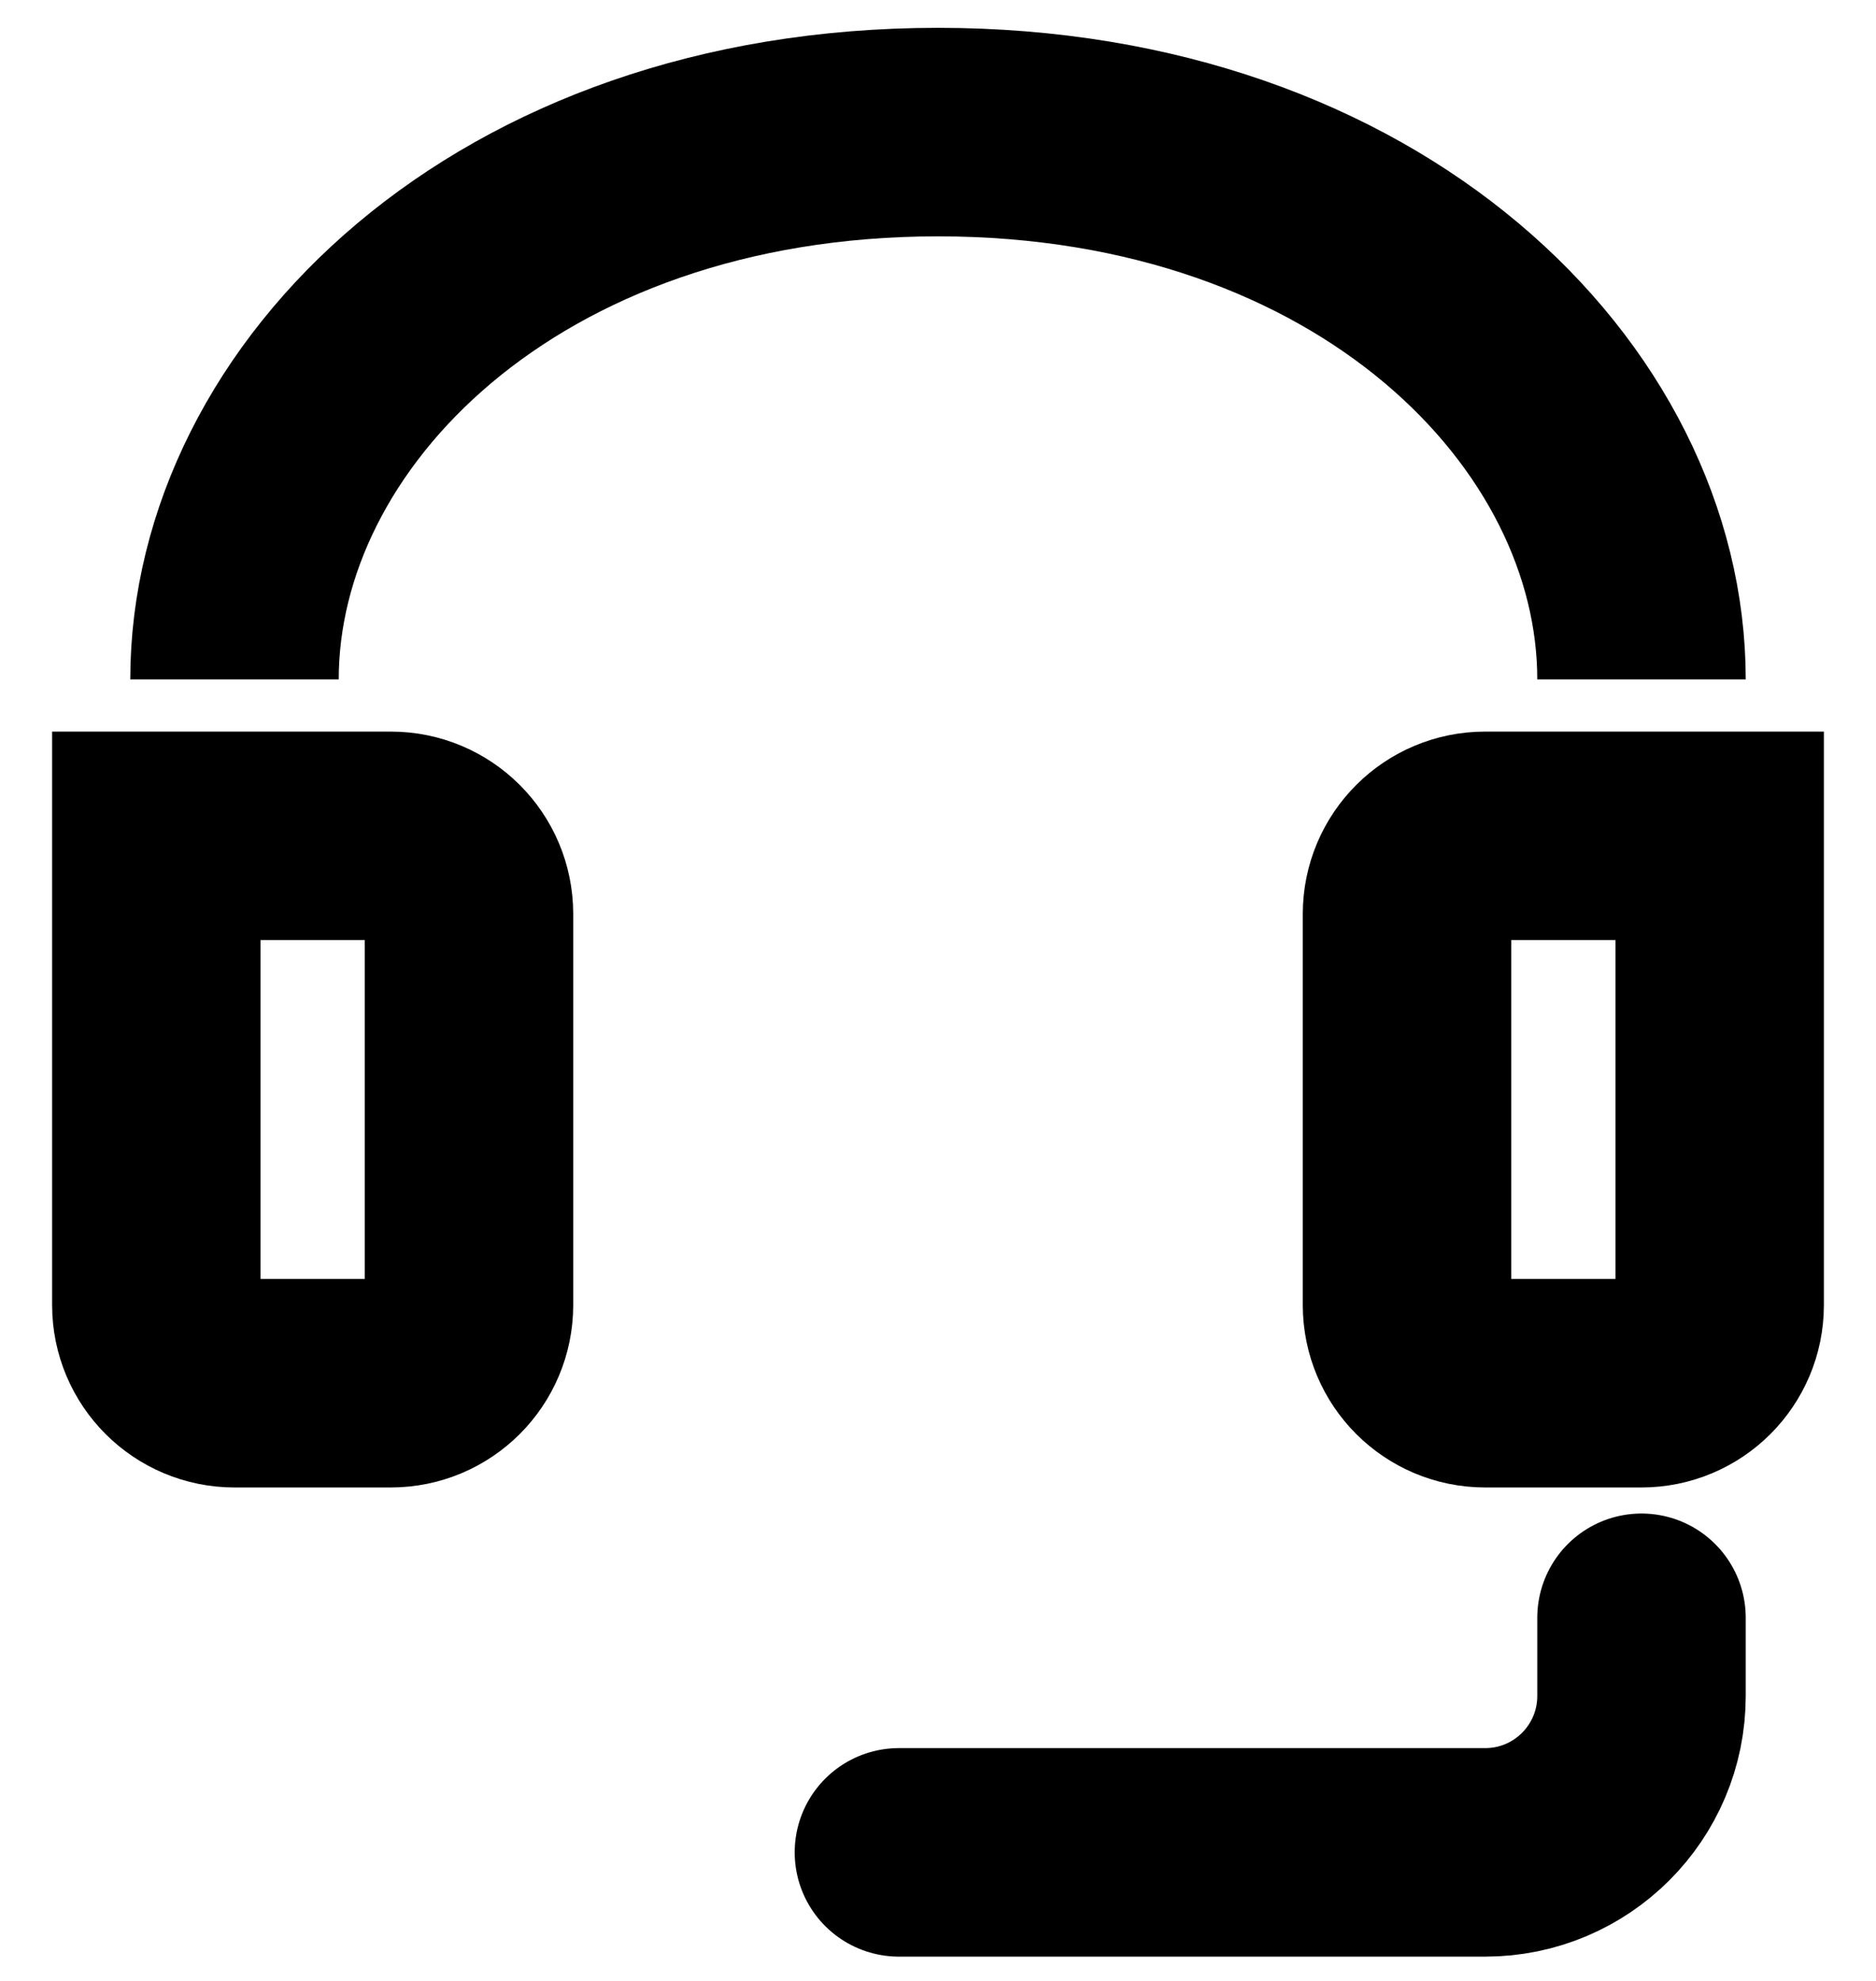
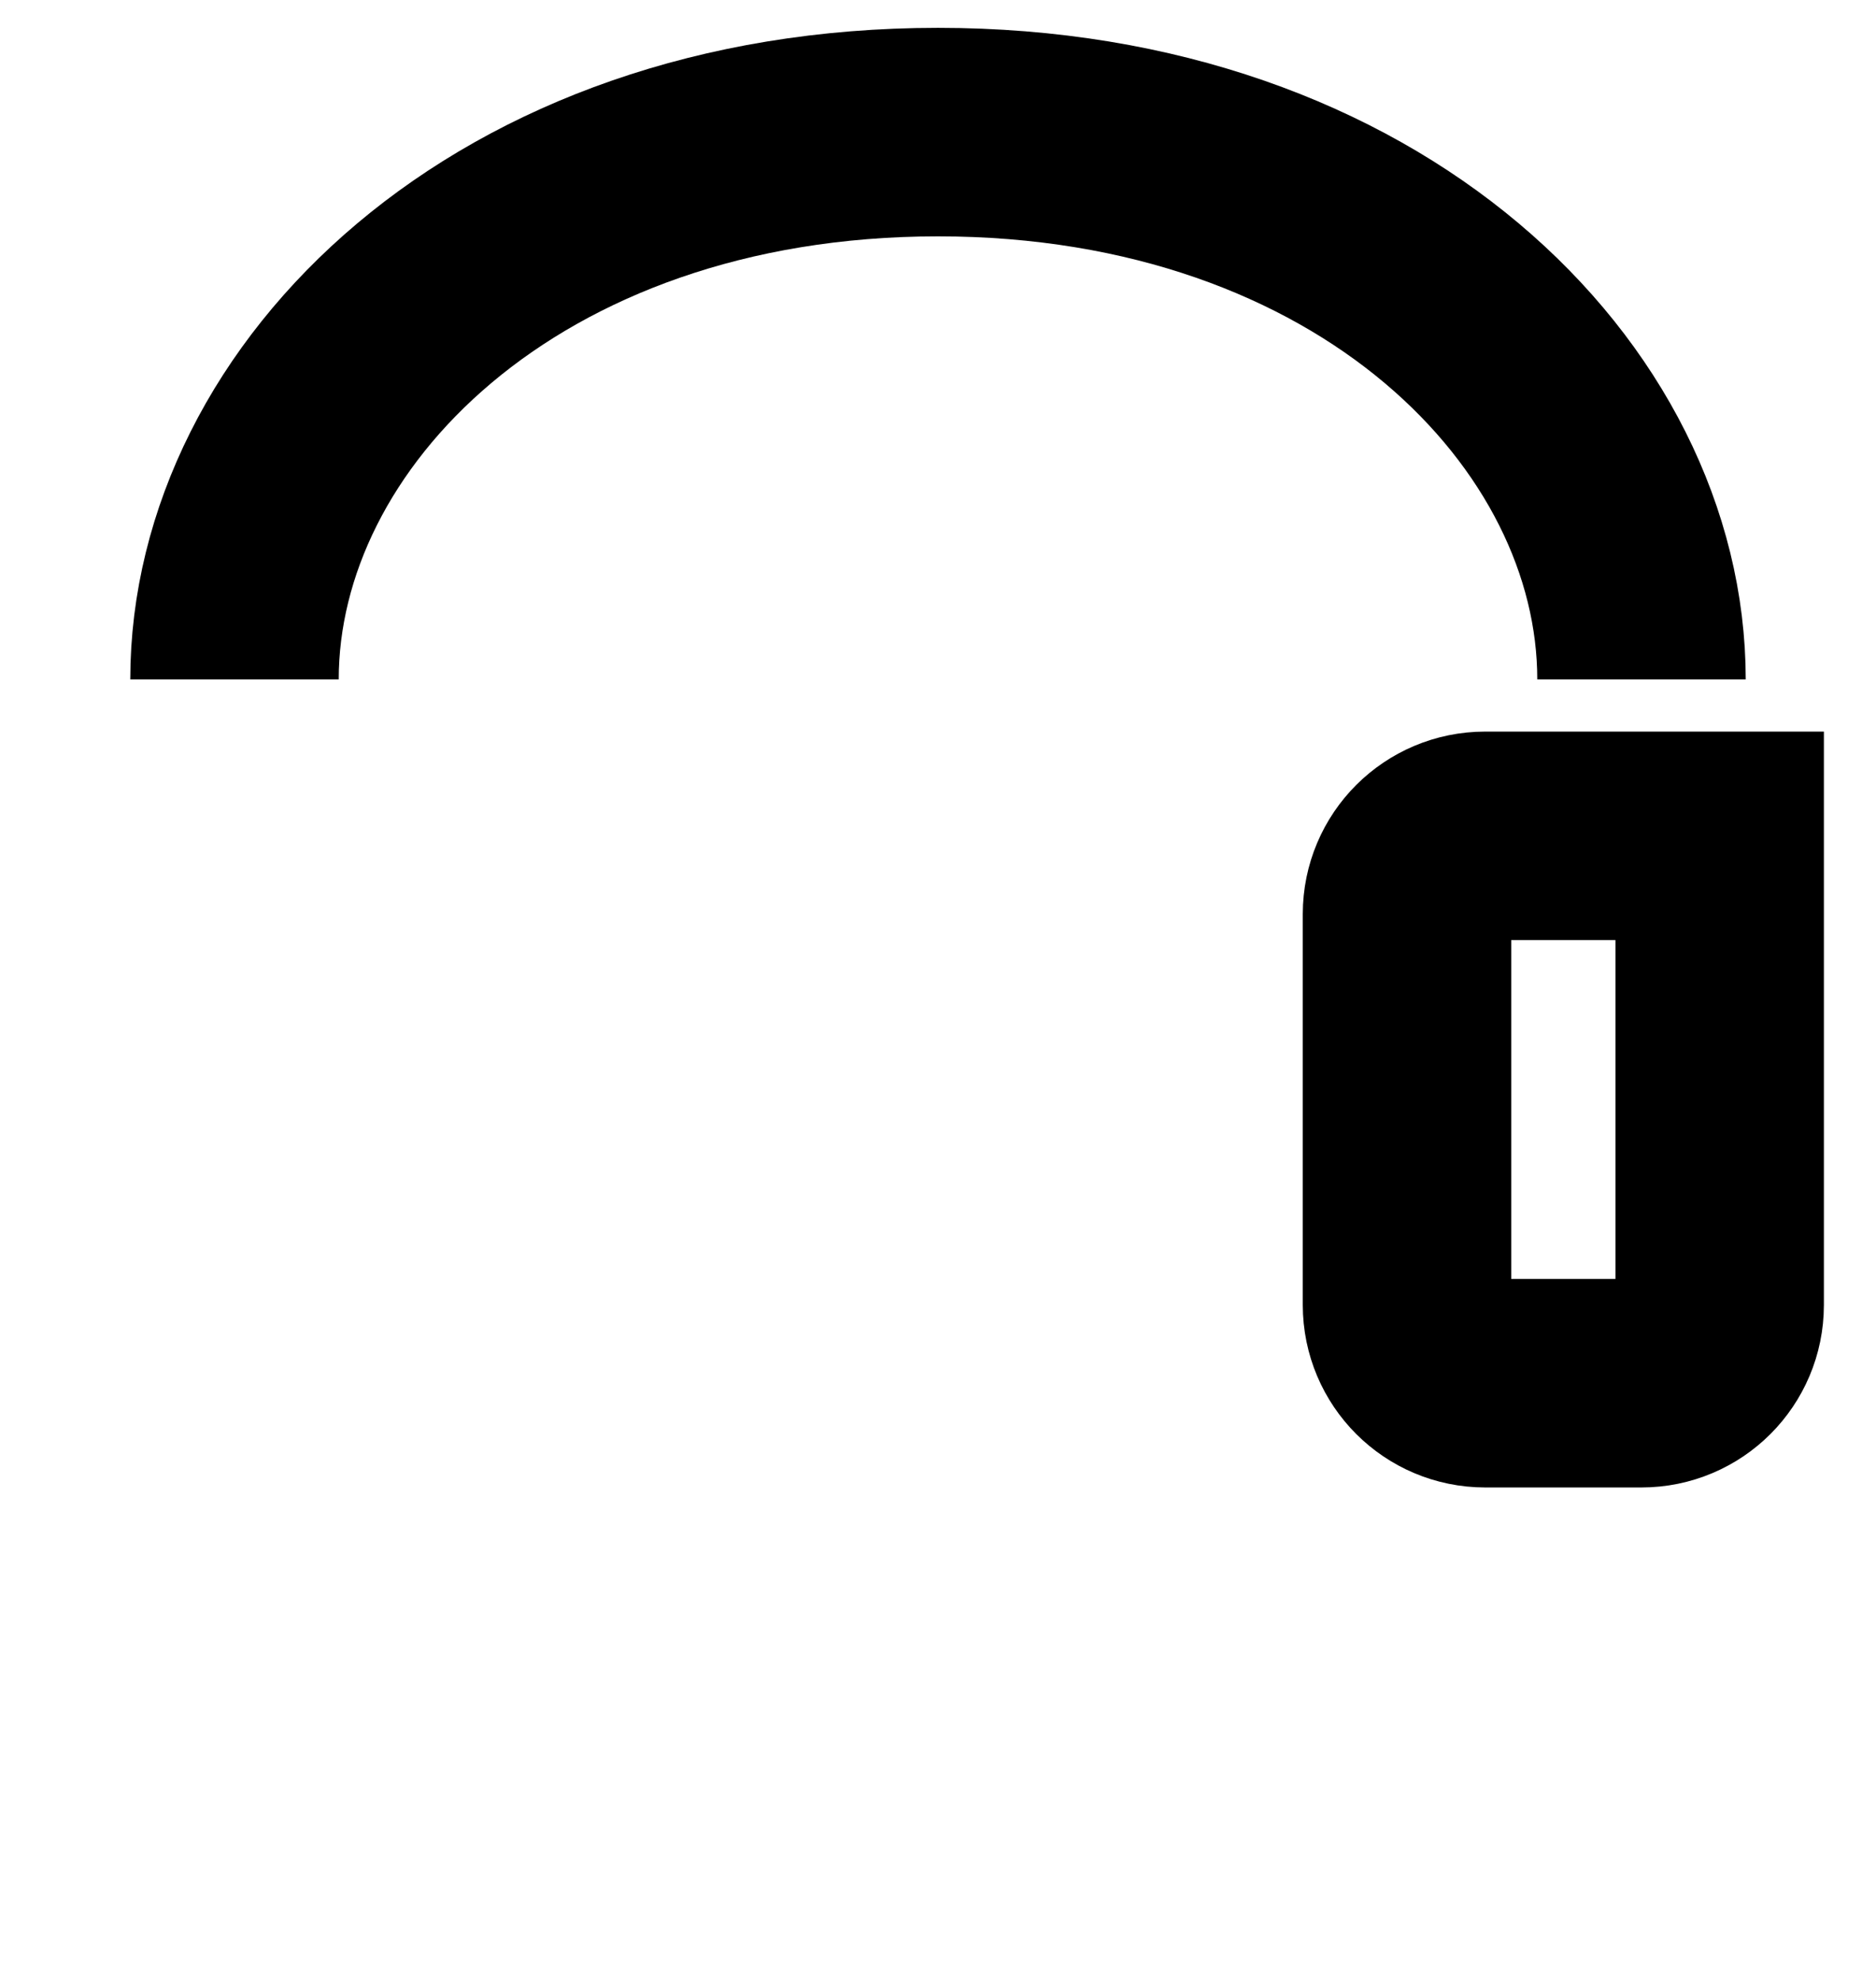
<svg xmlns="http://www.w3.org/2000/svg" width="18" height="19" viewBox="0 0 18 19" fill="none">
-   <path d="M1.5 8.017H3.75C4.164 8.017 4.5 8.352 4.5 8.767V12.517C4.5 12.931 4.164 13.267 3.75 13.267H2.25C1.836 13.267 1.5 12.931 1.5 12.517V8.017Z" stroke="black" stroke-width="2" />
  <path d="M16.5 8.017H14.25C13.836 8.017 13.5 8.352 13.5 8.767V12.517C13.5 12.931 13.836 13.267 14.25 13.267H15.75C16.164 13.267 16.5 12.931 16.5 12.517V8.017Z" stroke="black" stroke-width="2" />
  <path d="M15.75 6.517C15.75 3.892 13.142 1.267 9 1.267C4.858 1.267 2.25 3.892 2.25 6.517" stroke="black" stroke-width="2" />
-   <path d="M15.75 15.517V16.267C15.75 17.095 15.079 17.767 14.25 17.767H8.625" stroke="black" stroke-width="2" stroke-linecap="round" />
</svg>